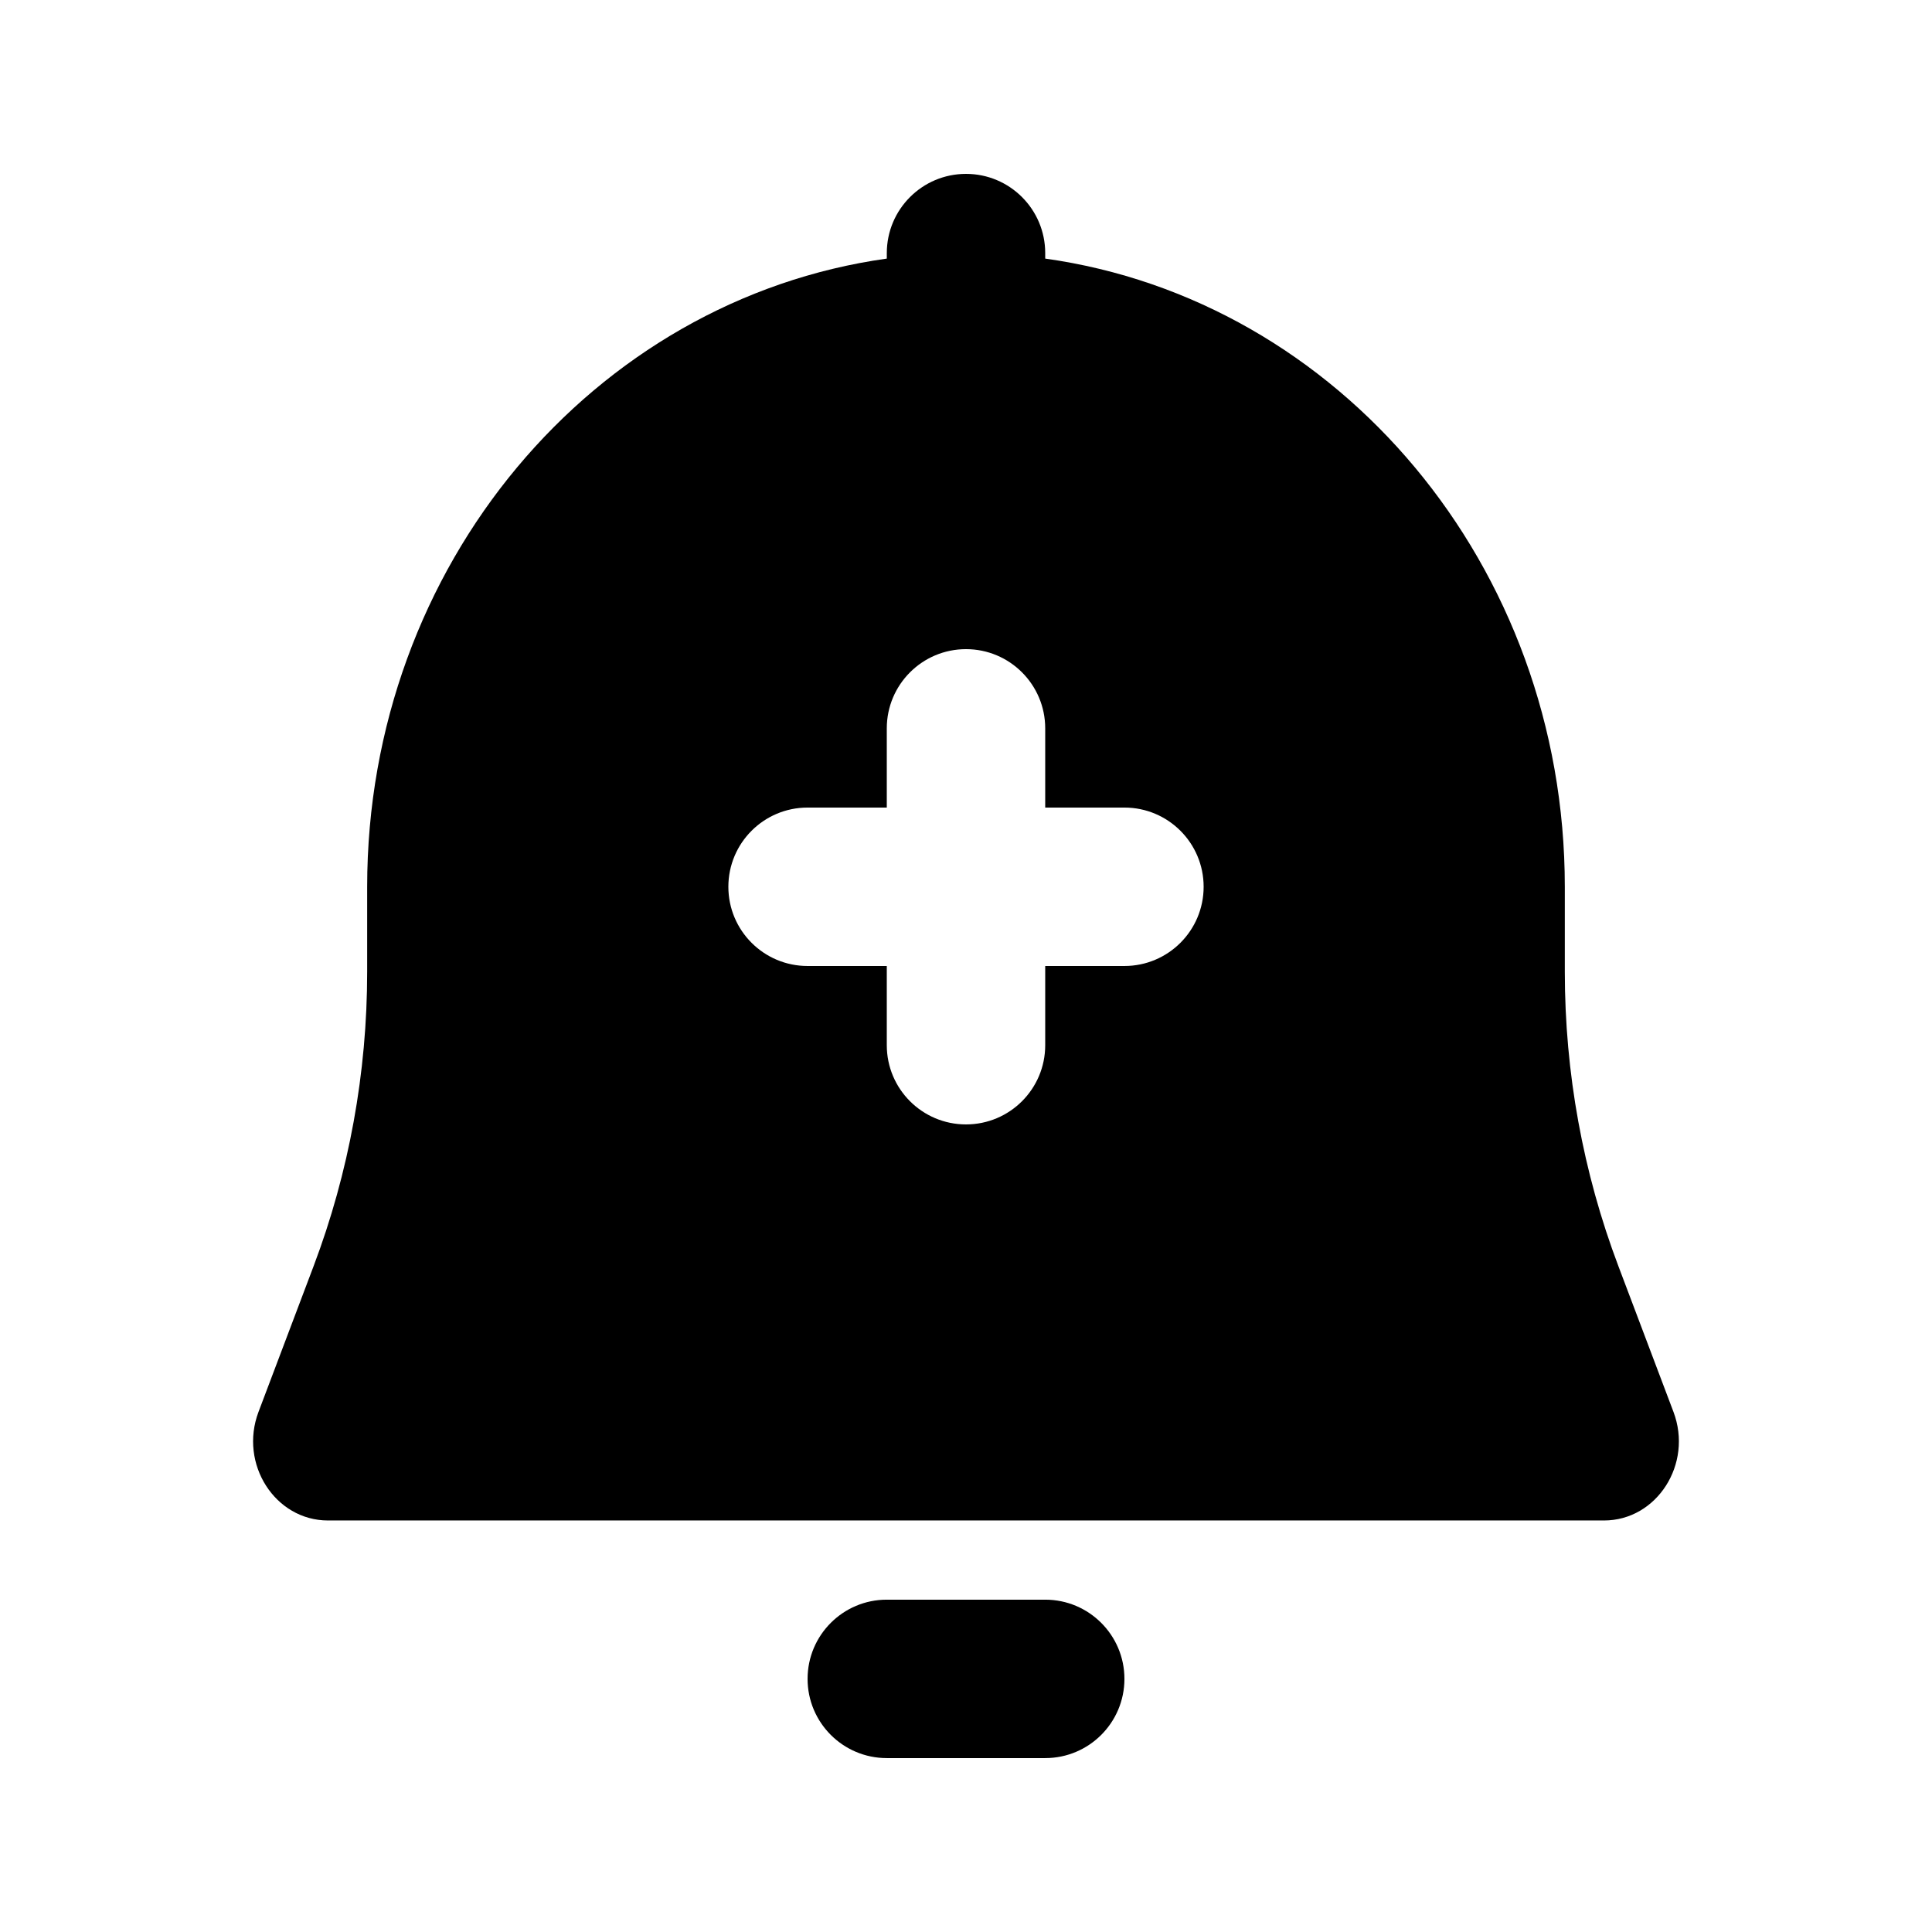
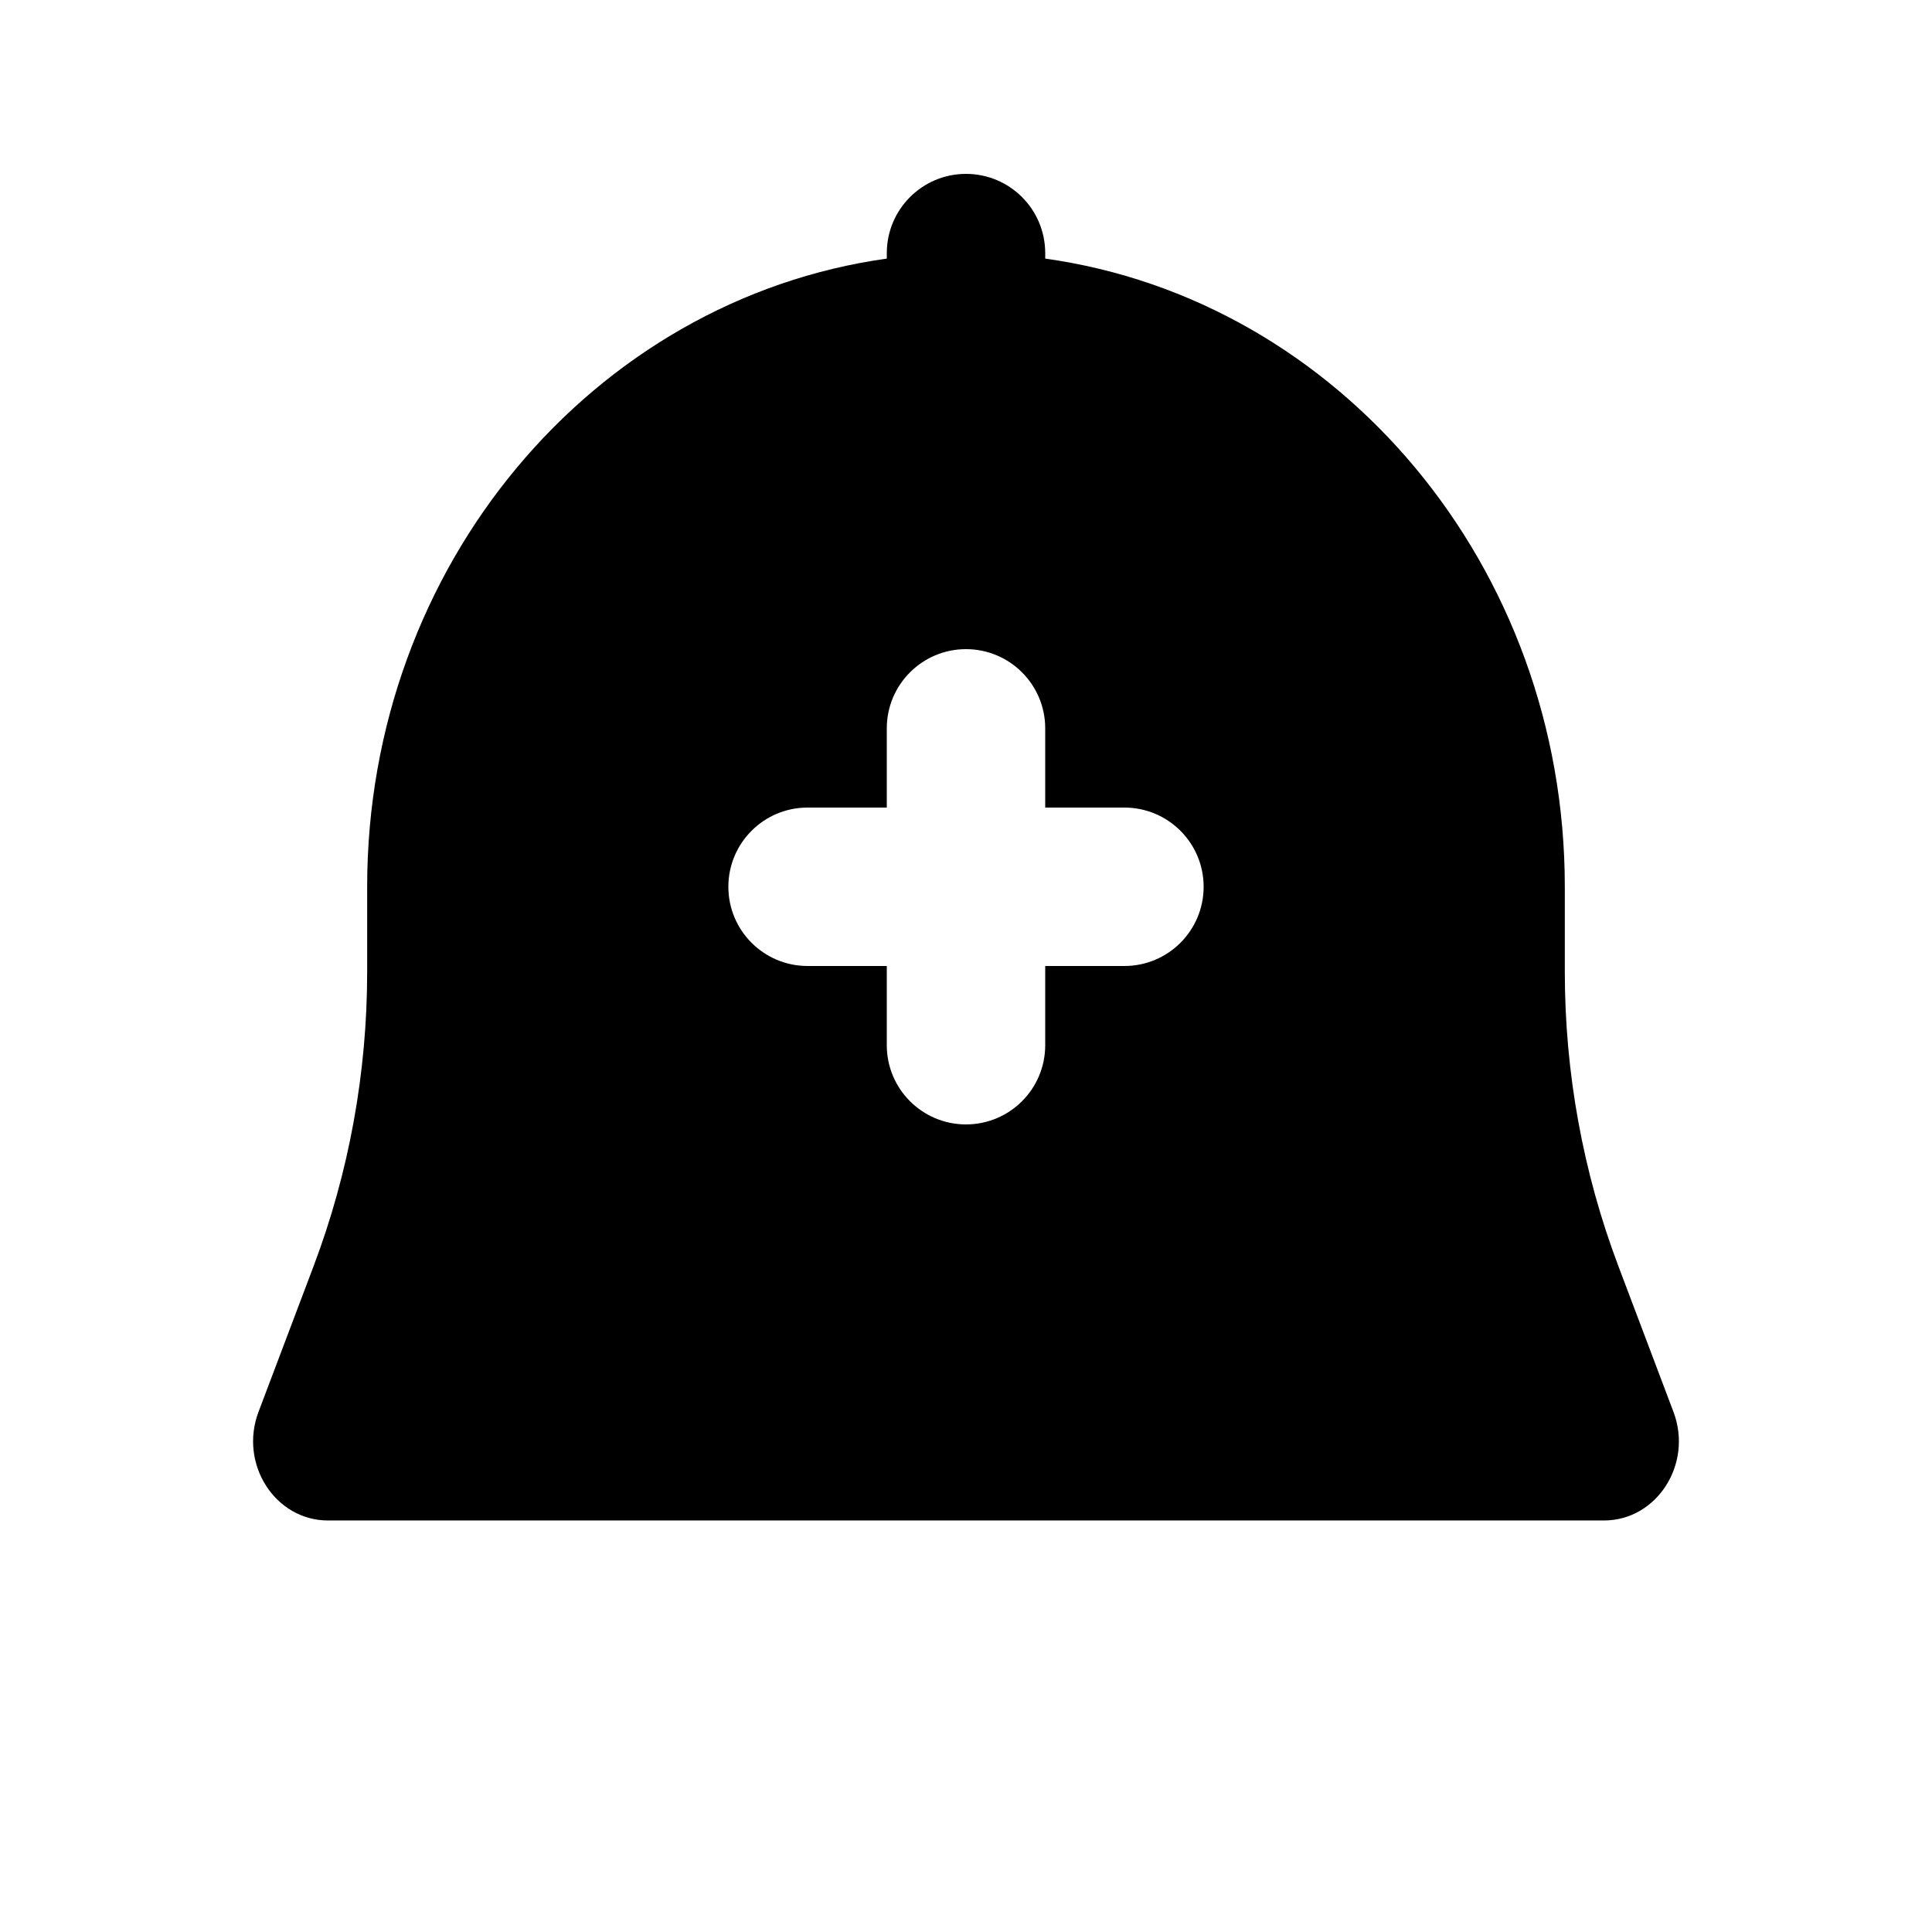
<svg xmlns="http://www.w3.org/2000/svg" fill="#000000" width="800px" height="800px" version="1.1" viewBox="144 144 512 512">
  <g>
    <path d="m400 190.08c11.594 0 20.992 9.398 20.992 20.992v1.457c77.723 10.867 137.7 81.262 137.7 166.48v22.547c0 26.707 4.816 53.168 14.191 77.965l14.602 38.637c5.215 13.789-4.383 28.785-18.418 28.785h-338.14c-14.035 0-23.629-14.996-18.418-28.785l14.605-38.637c9.371-24.797 14.188-51.258 14.188-77.965v-22.547c0-85.219 59.98-155.61 137.71-166.48v-1.457c0-11.594 9.398-20.992 20.992-20.992zm0 125.95c11.594 0 20.992 9.398 20.992 20.992v20.992h20.992c11.594 0 20.992 9.398 20.992 20.992s-9.398 20.992-20.992 20.992h-20.992v20.992c0 11.594-9.398 20.992-20.992 20.992s-20.992-9.398-20.992-20.992v-20.992h-20.992c-11.594 0-20.992-9.398-20.992-20.992s9.398-20.992 20.992-20.992h20.992v-20.992c0-11.594 9.398-20.992 20.992-20.992z" fill-rule="evenodd" />
-     <path d="m379.01 567.93c-11.594 0-20.992 9.398-20.992 20.992s9.398 20.992 20.992 20.992h41.984c11.594 0 20.992-9.398 20.992-20.992s-9.398-20.992-20.992-20.992z" />
  </g>
</svg>